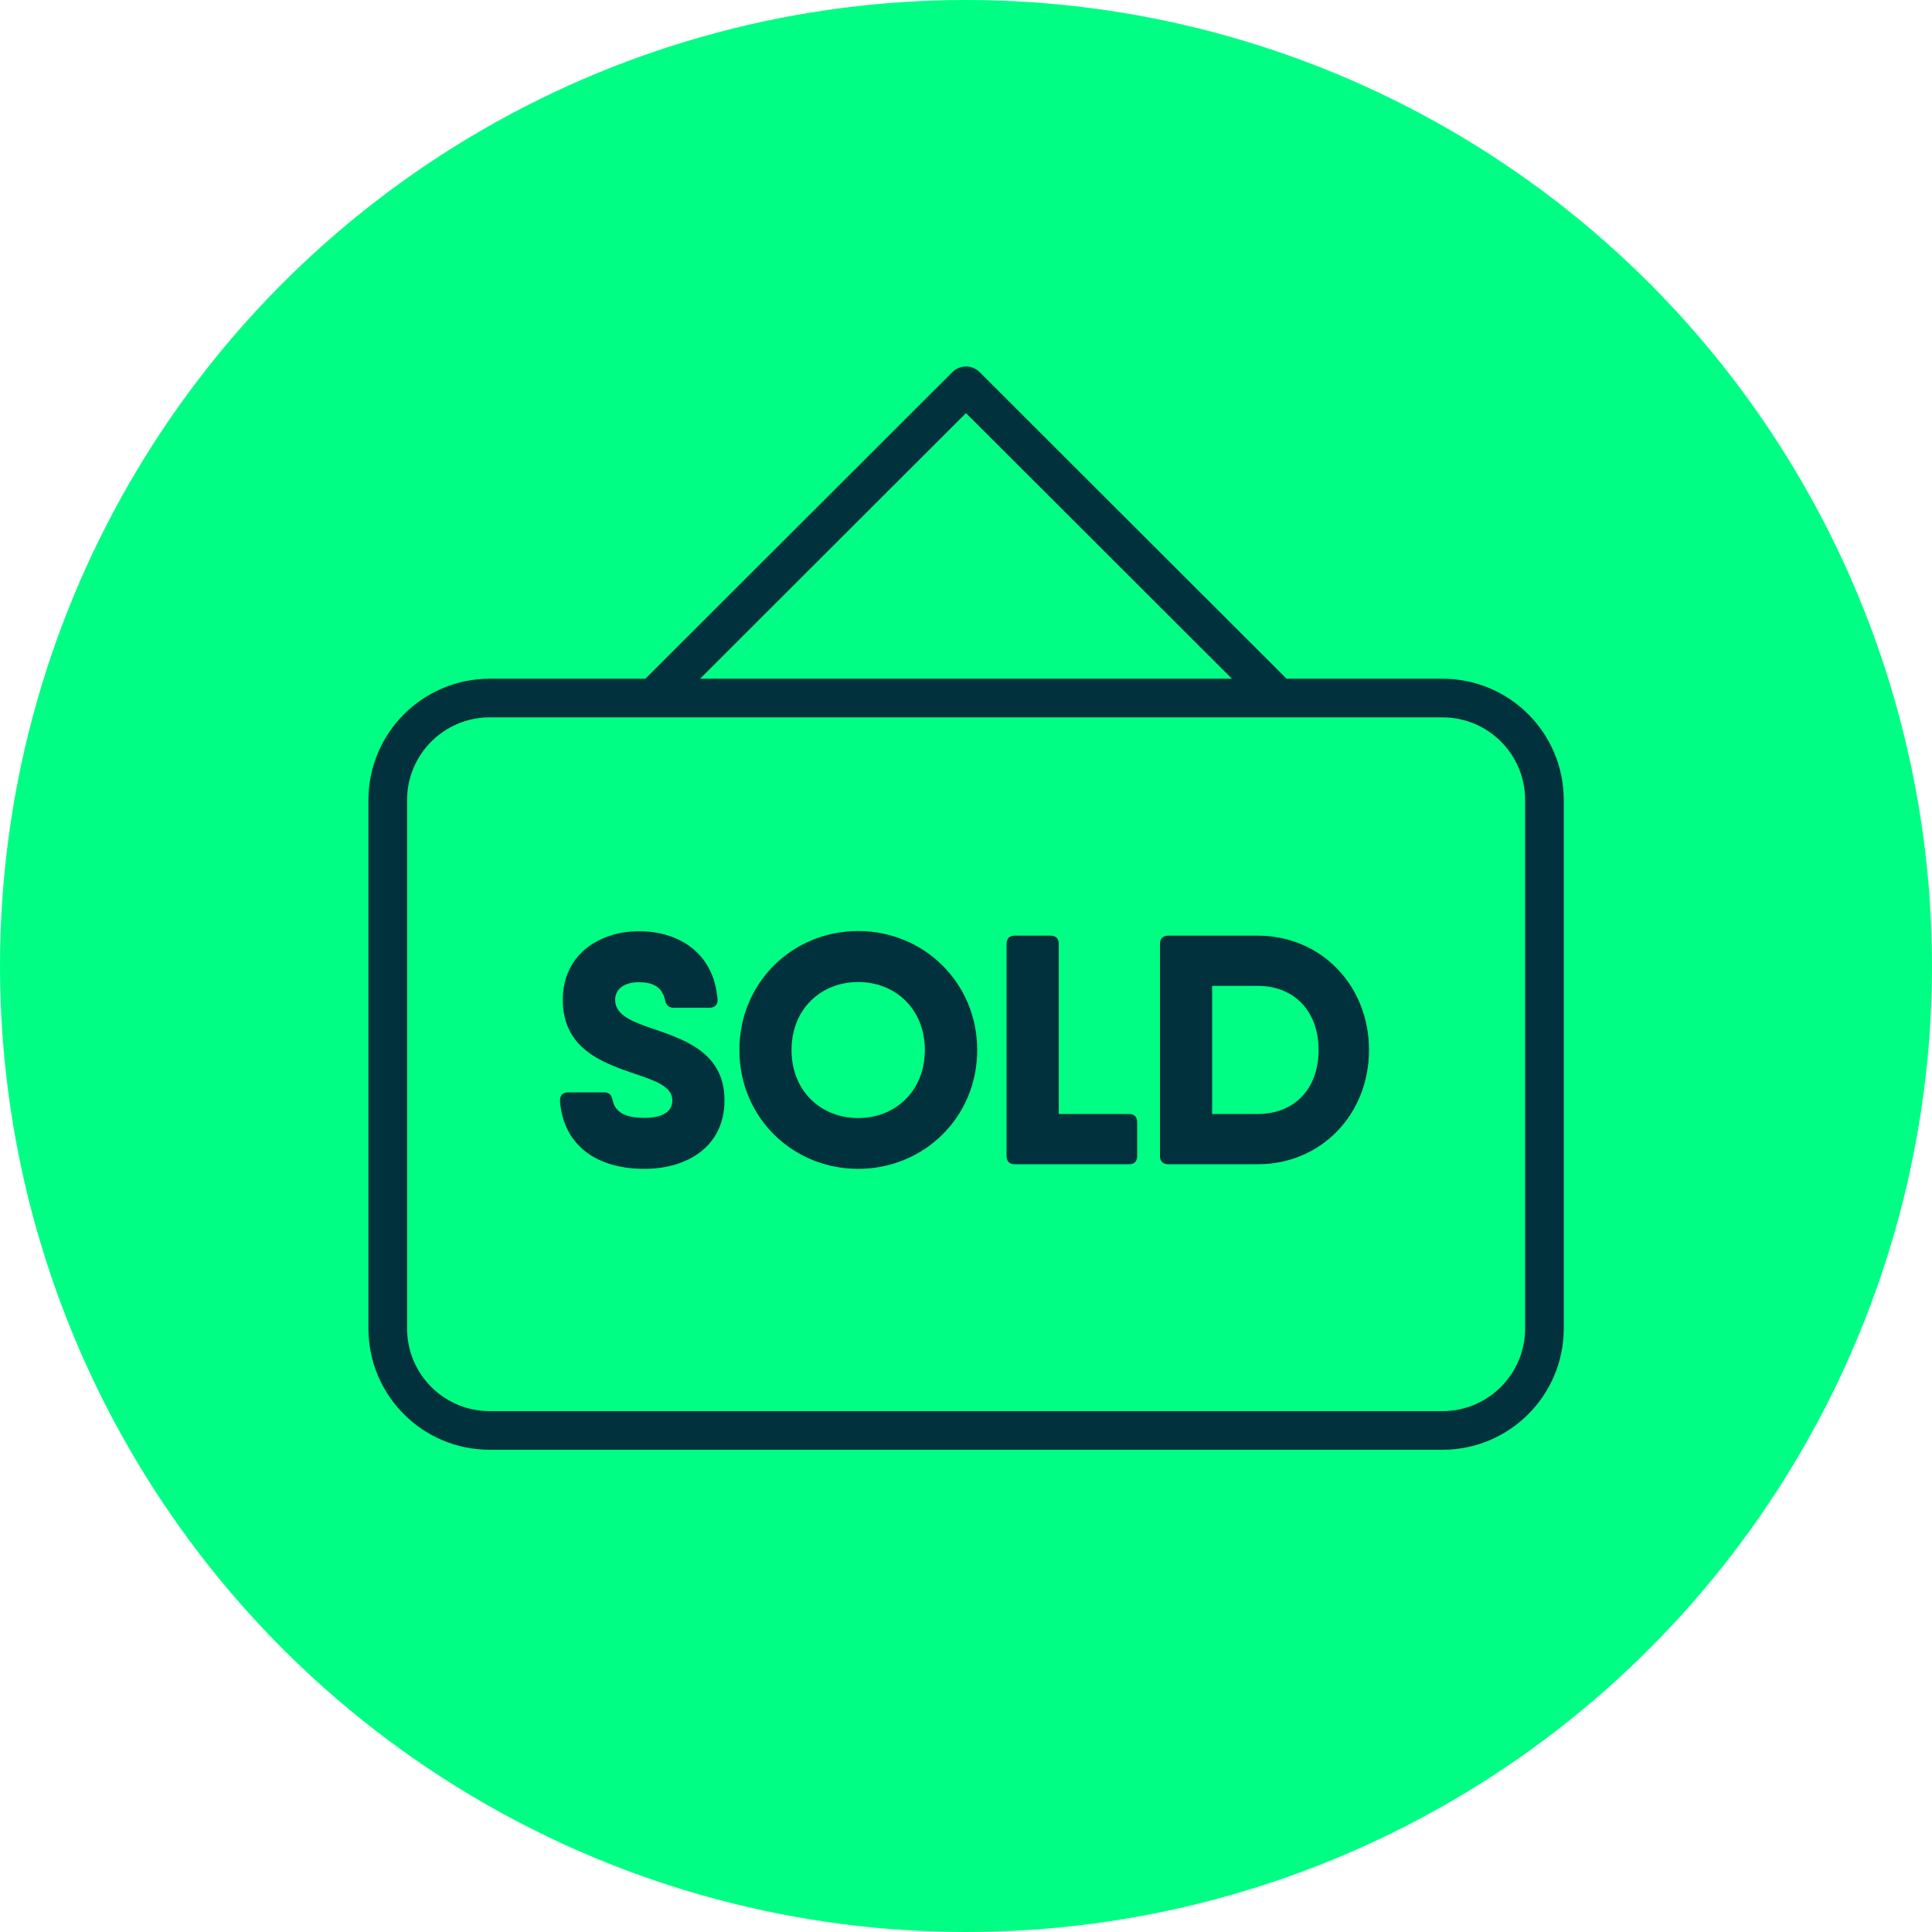
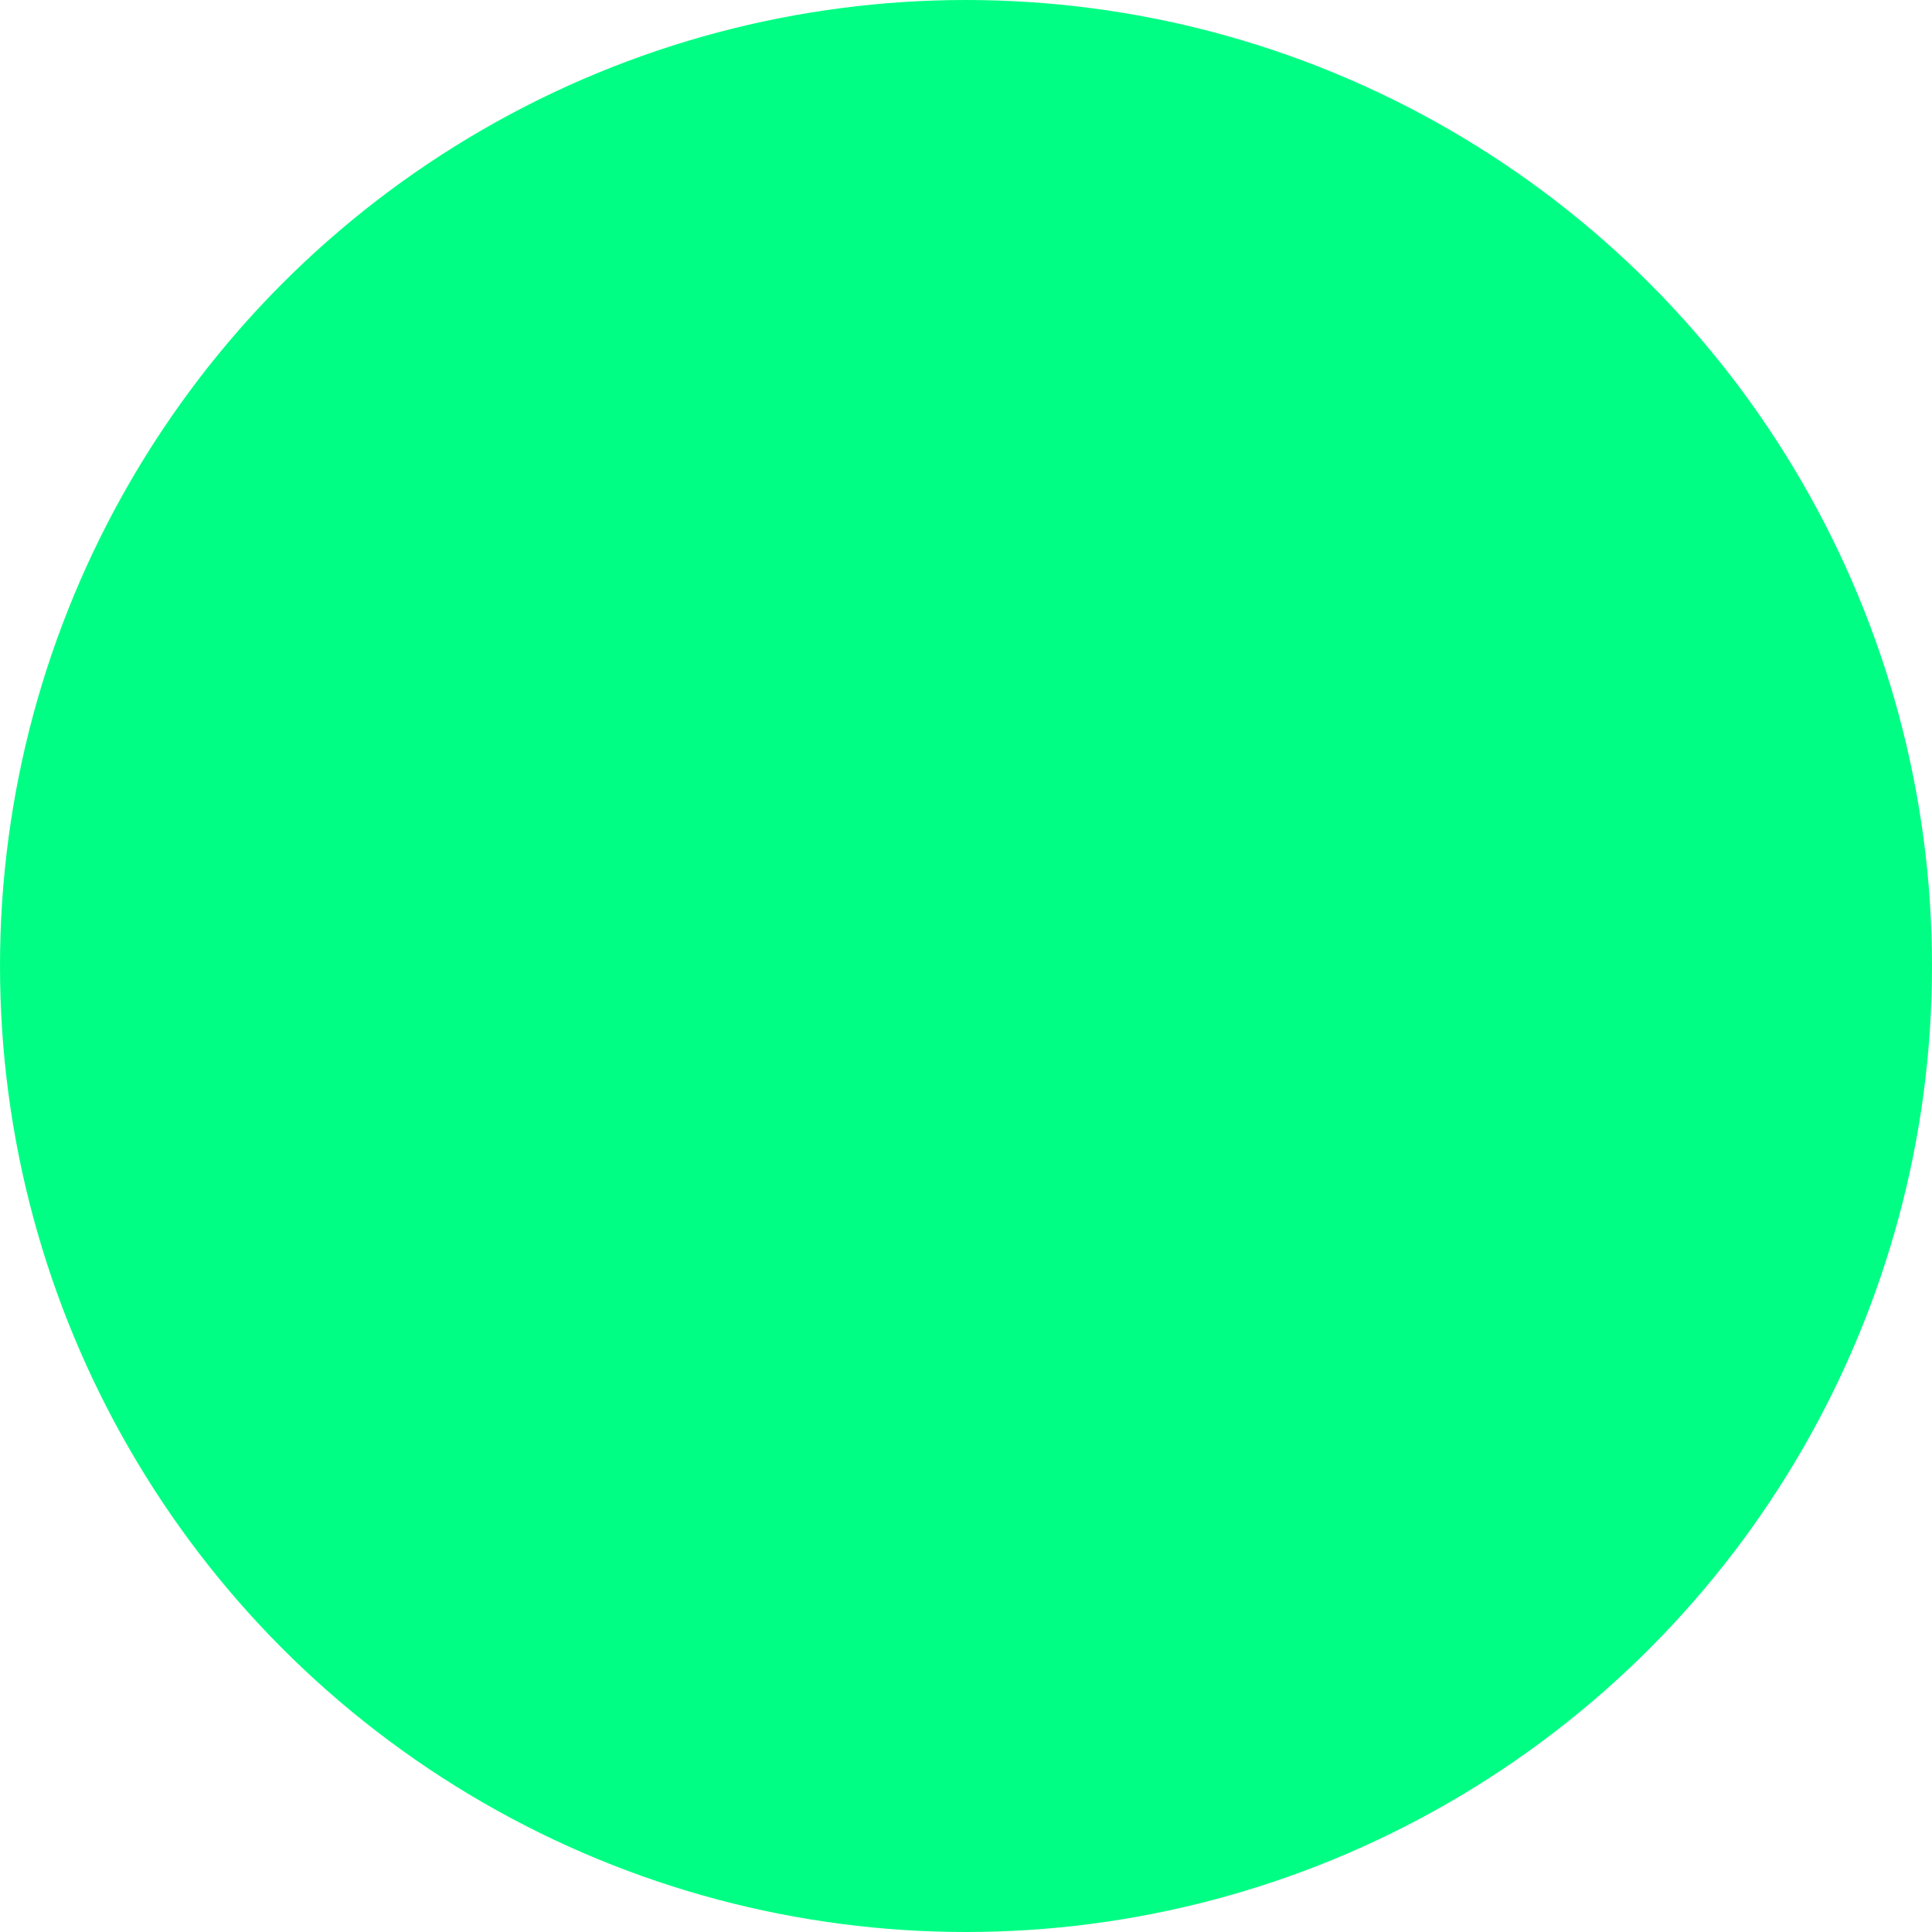
<svg xmlns="http://www.w3.org/2000/svg" id="Layer_1" viewBox="0 0 100 100">
  <defs>
    <style>.cls-1{fill:#00313c;}.cls-2{fill:none;stroke:#00313c;stroke-linecap:round;stroke-linejoin:round;stroke-width:2px;}.cls-3{fill:#01fe84;}</style>
  </defs>
  <g id="sold">
    <g id="award">
      <circle class="cls-3" cx="50" cy="50" r="50" />
    </g>
-     <path class="cls-1" d="M28.99,56.98c-.02-.29.15-.44.42-.44h1.86c.25,0,.39.13.44.41.13.61.64.91,1.64.91,1.1,0,1.45-.42,1.45-.91,0-.69-.84-1-1.88-1.35-1.67-.57-3.79-1.27-3.79-3.85,0-2.37,1.93-3.55,3.94-3.55s3.87,1.07,4.07,3.52c.02.29-.15.44-.42.44h-1.86c-.25,0-.39-.13-.44-.41-.14-.63-.58-.91-1.35-.91-.85,0-1.23.42-1.23.91,0,.71.69,1.05,1.67,1.4,1.69.59,3.99,1.2,3.99,3.8,0,2.37-1.89,3.55-4.16,3.55s-4.16-1.06-4.36-3.52M47.87,54.35c0,2.11-1.52,3.52-3.45,3.52s-3.45-1.4-3.45-3.52,1.52-3.52,3.45-3.52,3.45,1.4,3.45,3.52M38.27,54.35c0,3.48,2.75,6.15,6.15,6.15s6.16-2.67,6.16-6.15-2.76-6.16-6.16-6.16-6.15,2.67-6.15,6.16M58.86,58.08c0-.27-.15-.42-.42-.42h-3.64v-8.81c0-.27-.15-.42-.42-.42h-1.86c-.27,0-.42.15-.42.42v10.99c0,.27.15.42.42.42h5.92c.27,0,.42-.15.42-.42v-1.76M68.25,54.35c0,2.03-1.28,3.31-3.14,3.31h-2.37v-6.63h2.37c1.86,0,3.14,1.29,3.14,3.32M70.86,54.35c0-3.35-2.49-5.92-5.75-5.92h-4.65c-.27,0-.42.15-.42.42v10.99c0,.27.15.42.42.42h4.65c3.26,0,5.75-2.57,5.75-5.92" />
-     <path class="cls-2" d="M74.65,74.04H25.35c-2.92,0-5.28-2.36-5.28-5.28v-27.35c0-2.92,2.37-5.28,5.28-5.28h49.31c2.92,0,5.28,2.36,5.28,5.28v27.35c0,2.92-2.37,5.28-5.28,5.28ZM66.14,36.09l-16.14-16.12-16.14,16.12" />
  </g>
</svg>